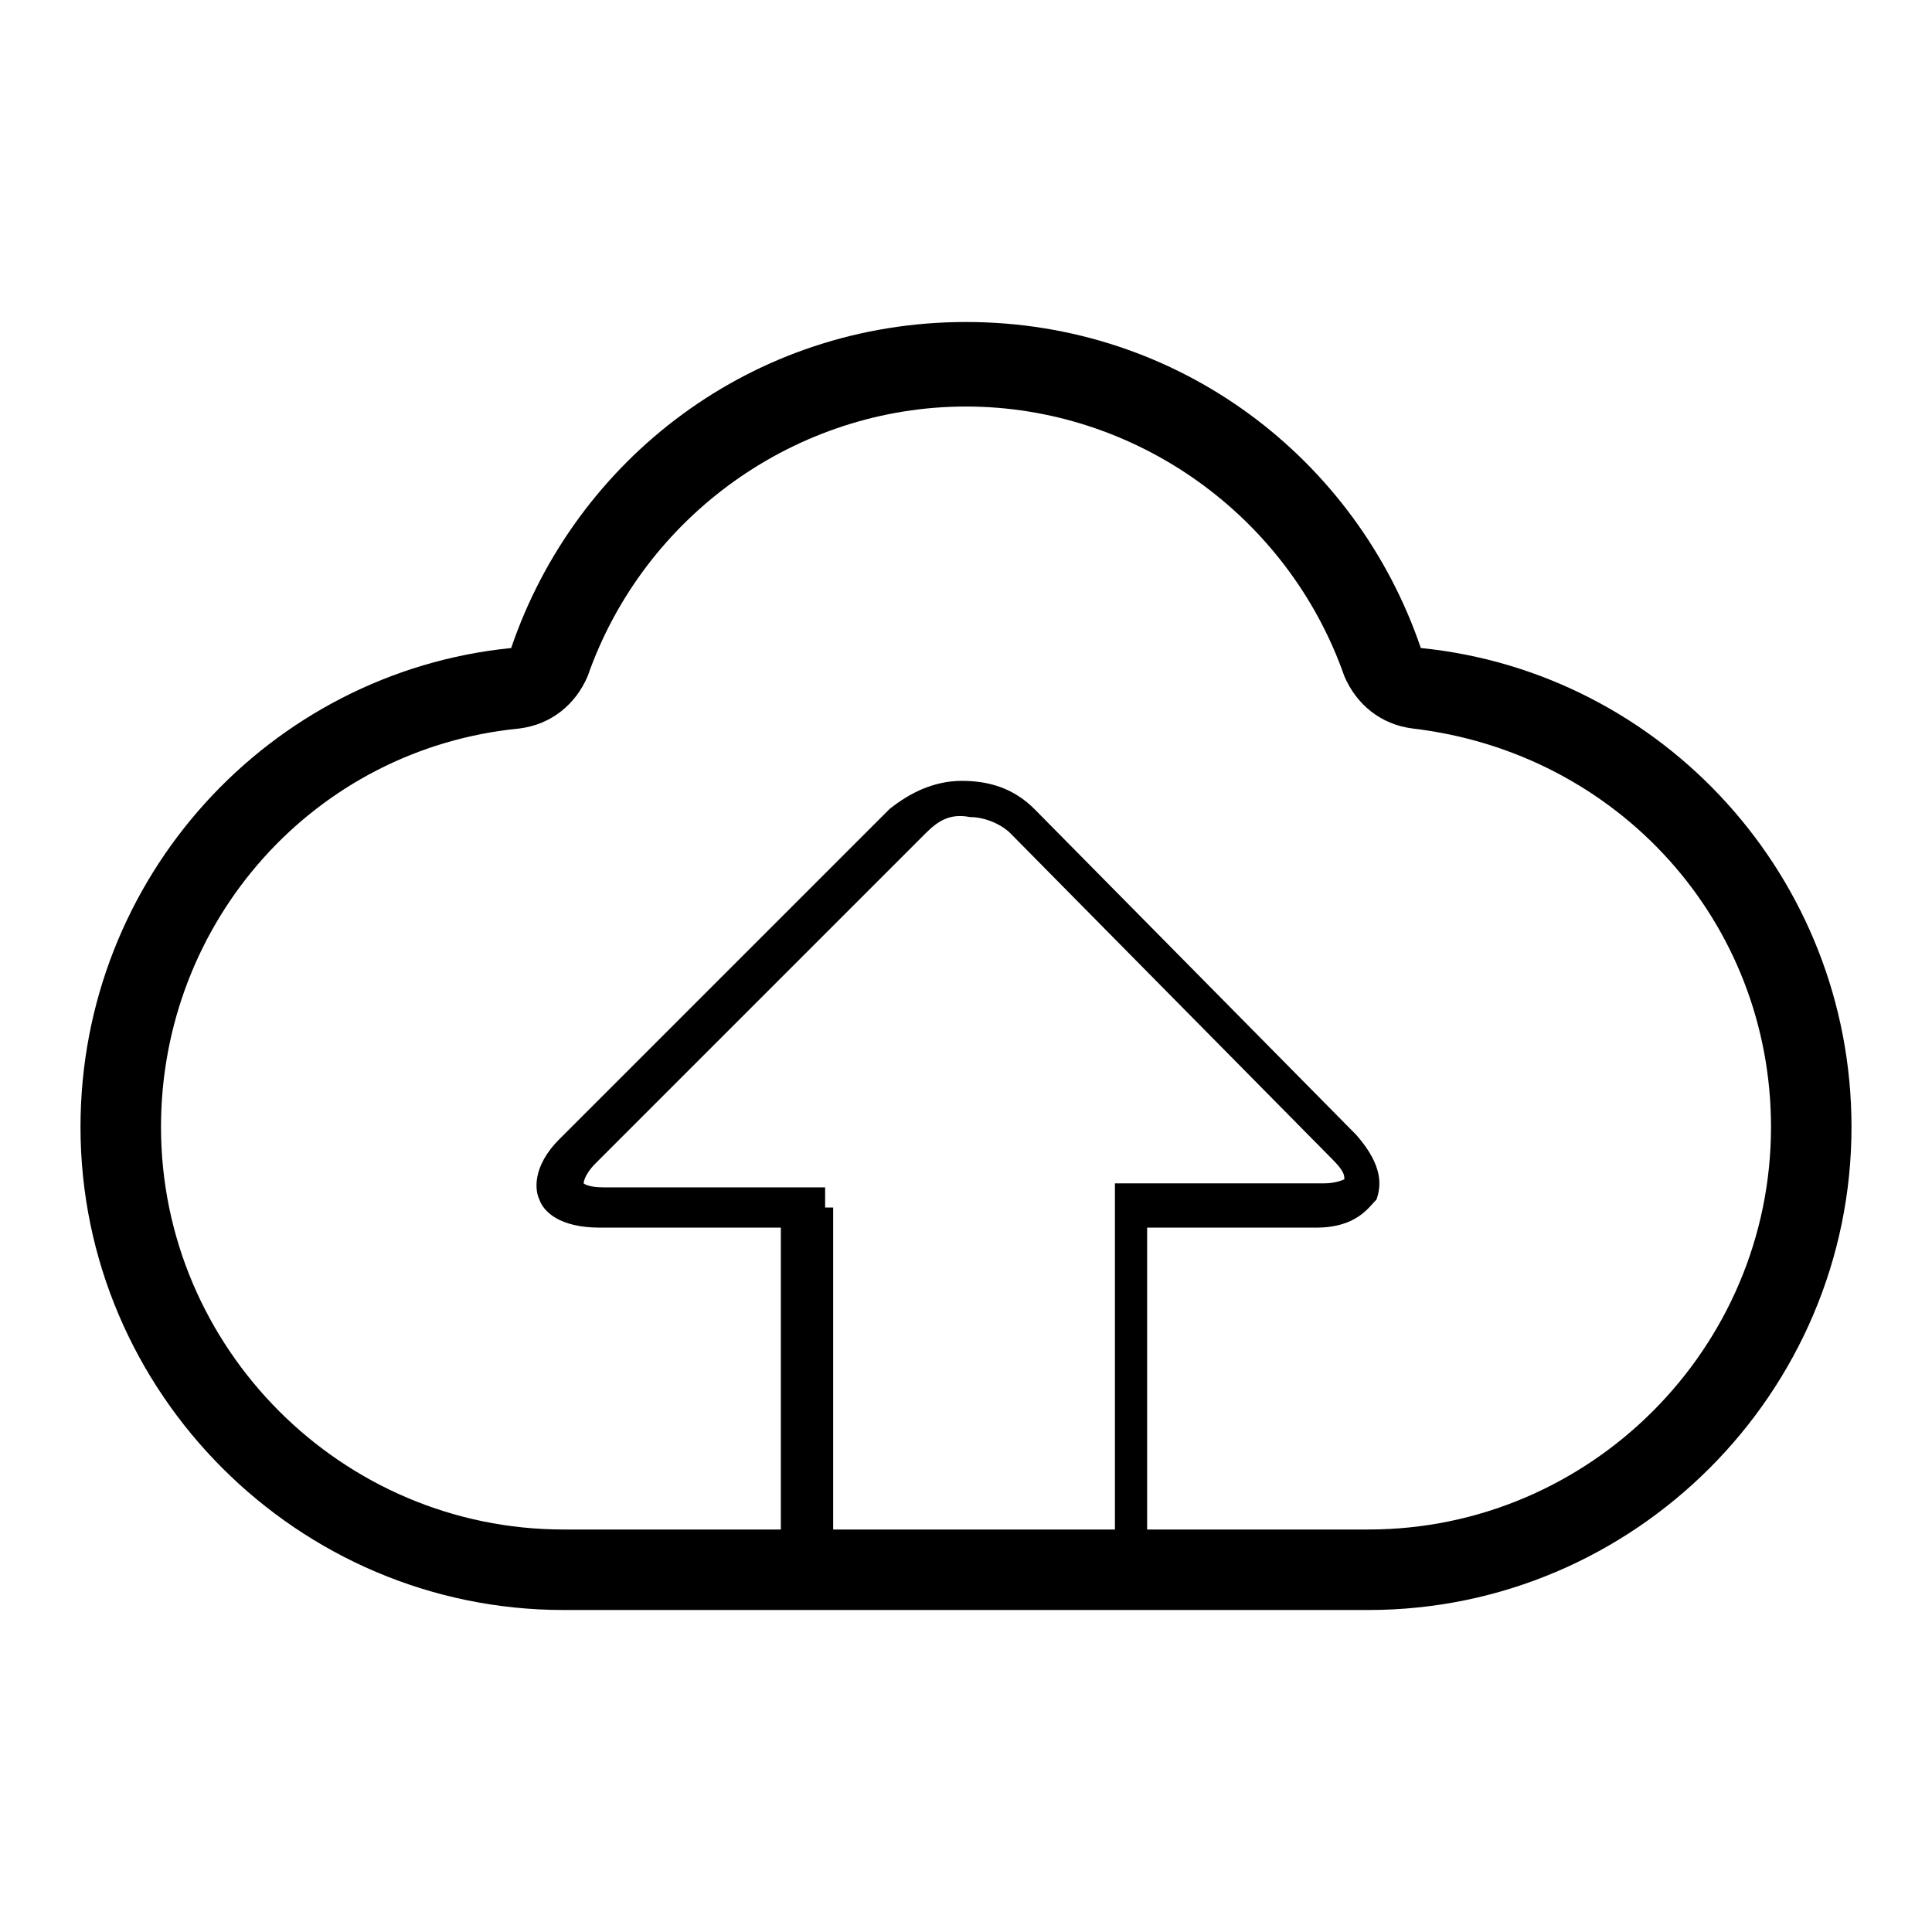
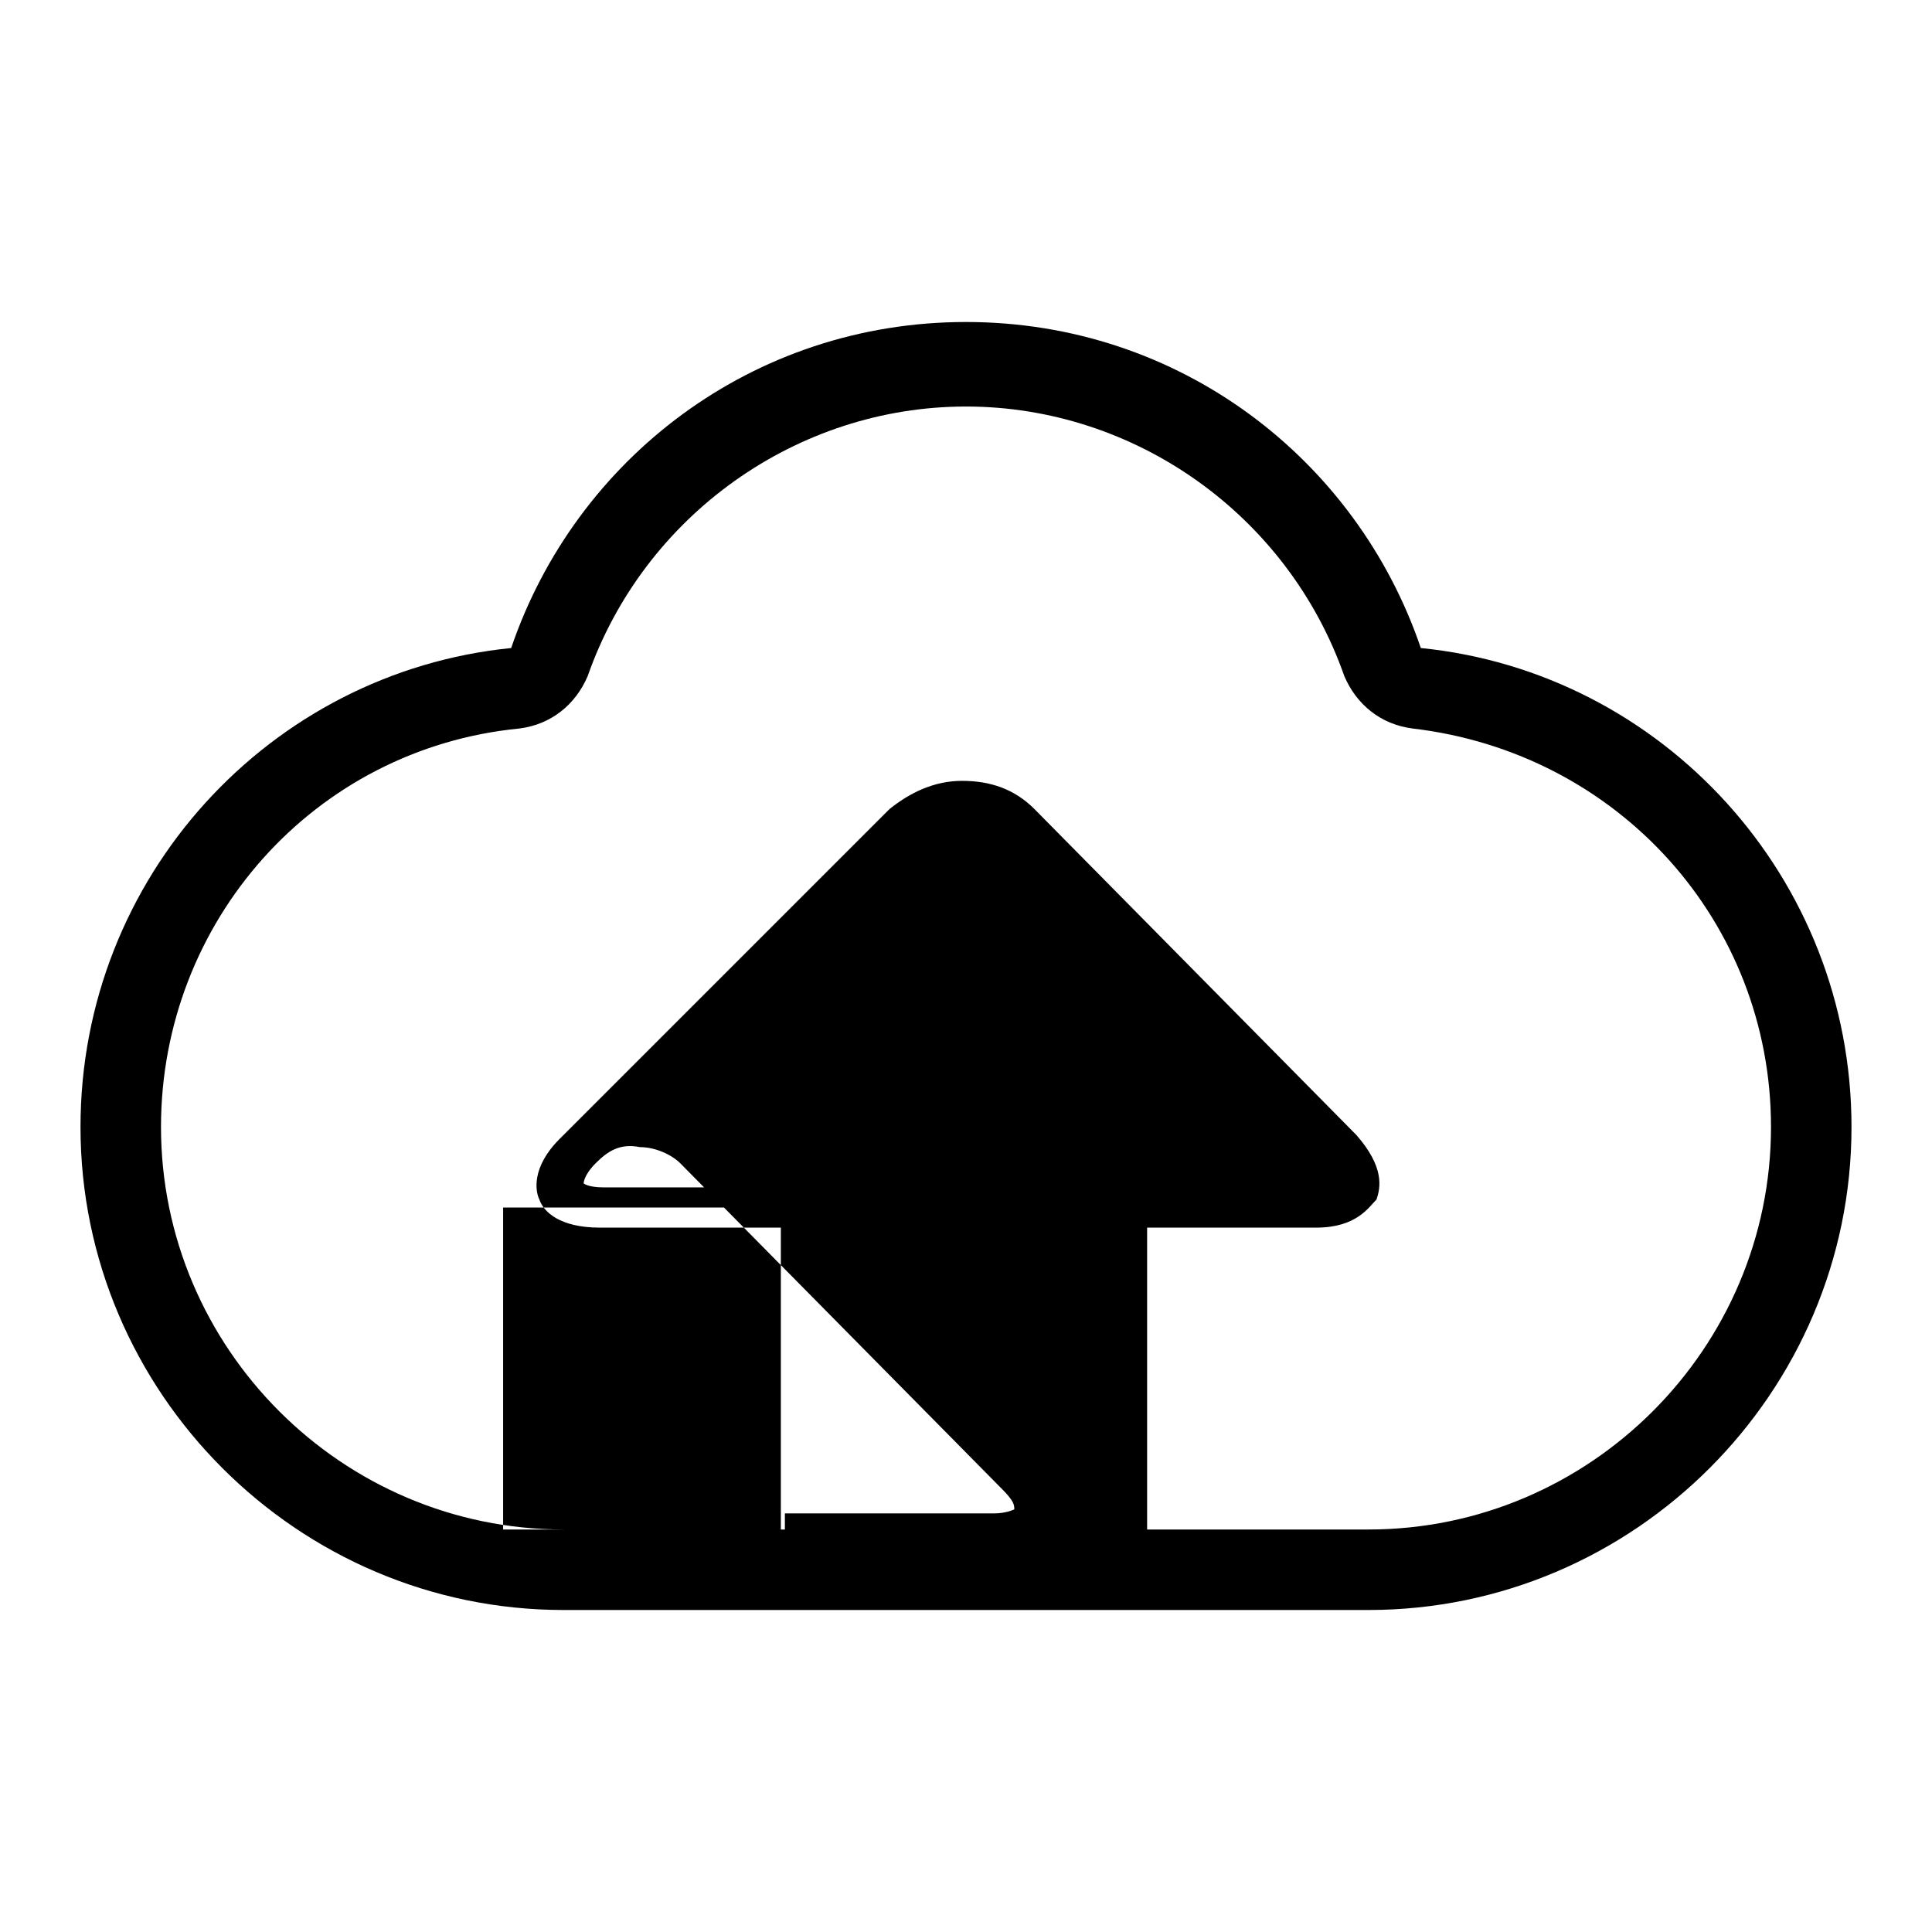
<svg xmlns="http://www.w3.org/2000/svg" id="图层_1" x="0px" y="0px" viewBox="0 0 48 48" style="enable-background:new 0 0 48 48;" xml:space="preserve">
  <style type="text/css">	.st0{fill:#060001;}	.st1{fill:#040000;}	.st2{fill:none;stroke:#000000;stroke-miterlimit:10;}	.st3{fill:#221815;}	.st4{fill:#080102;}	.st5{fill:none;stroke:#000000;stroke-width:2;stroke-linecap:round;stroke-linejoin:round;stroke-miterlimit:10;}	.st6{fill:#070001;}</style>
-   <path d="M35.3,16.1C33.7,11.4,29.3,8,24,8c-5.3,0-9.7,3.4-11.3,8.1C6.7,16.7,2,21.8,2,28c0,6.6,5.4,12,12,12h20c6.6,0,12-5.4,12-12 C46,21.8,41.3,16.7,35.3,16.1z M20.5,30v-0.5H15c-0.4,0-0.5-0.1-0.5-0.1c0,0,0-0.2,0.3-0.5l8.2-8.2c0.3-0.3,0.6-0.5,1.1-0.4 c0.4,0,0.8,0.2,1,0.4l8,8.1c0.3,0.3,0.3,0.4,0.3,0.5c0,0-0.2,0.1-0.5,0.1h-5.2V30v0.5V38h-7v-7.5V30z M34,38h-5.5v-7.5h4.2 c1,0,1.3-0.5,1.5-0.7c0.1-0.3,0.2-0.8-0.5-1.6l-8-8.1c-0.5-0.5-1.1-0.7-1.8-0.7c0,0,0,0,0,0c-0.7,0-1.3,0.3-1.8,0.7l-8.2,8.2 c-0.7,0.7-0.6,1.3-0.5,1.5c0.1,0.3,0.5,0.7,1.5,0.7h4.5V38H14C8.5,38,4,33.5,4,28c0-5.1,3.8-9.4,8.9-9.9c0.8-0.1,1.4-0.6,1.7-1.3 c1.4-4,5.2-6.7,9.4-6.7s8,2.7,9.4,6.7c0.3,0.7,0.9,1.2,1.7,1.3c5.1,0.6,8.9,4.8,8.9,9.9C44,33.5,39.5,38,34,38z" />
+   <path d="M35.3,16.1C33.7,11.4,29.3,8,24,8c-5.3,0-9.7,3.4-11.3,8.1C6.7,16.7,2,21.8,2,28c0,6.6,5.4,12,12,12h20c6.6,0,12-5.4,12-12 C46,21.8,41.3,16.7,35.3,16.1z M20.5,30v-0.5H15c-0.4,0-0.5-0.1-0.5-0.1c0,0,0-0.2,0.3-0.5c0.3-0.3,0.6-0.5,1.1-0.4 c0.4,0,0.8,0.2,1,0.4l8,8.1c0.3,0.3,0.3,0.4,0.3,0.5c0,0-0.2,0.1-0.5,0.1h-5.2V30v0.5V38h-7v-7.5V30z M34,38h-5.5v-7.5h4.2 c1,0,1.3-0.5,1.5-0.7c0.1-0.3,0.2-0.8-0.5-1.6l-8-8.1c-0.5-0.5-1.1-0.7-1.8-0.7c0,0,0,0,0,0c-0.7,0-1.3,0.3-1.8,0.7l-8.2,8.2 c-0.7,0.7-0.6,1.3-0.5,1.5c0.1,0.3,0.5,0.7,1.5,0.7h4.5V38H14C8.5,38,4,33.5,4,28c0-5.1,3.8-9.4,8.9-9.9c0.8-0.1,1.4-0.6,1.7-1.3 c1.4-4,5.2-6.7,9.4-6.7s8,2.7,9.4,6.7c0.3,0.7,0.9,1.2,1.7,1.3c5.1,0.6,8.9,4.8,8.9,9.9C44,33.5,39.5,38,34,38z" />
</svg>